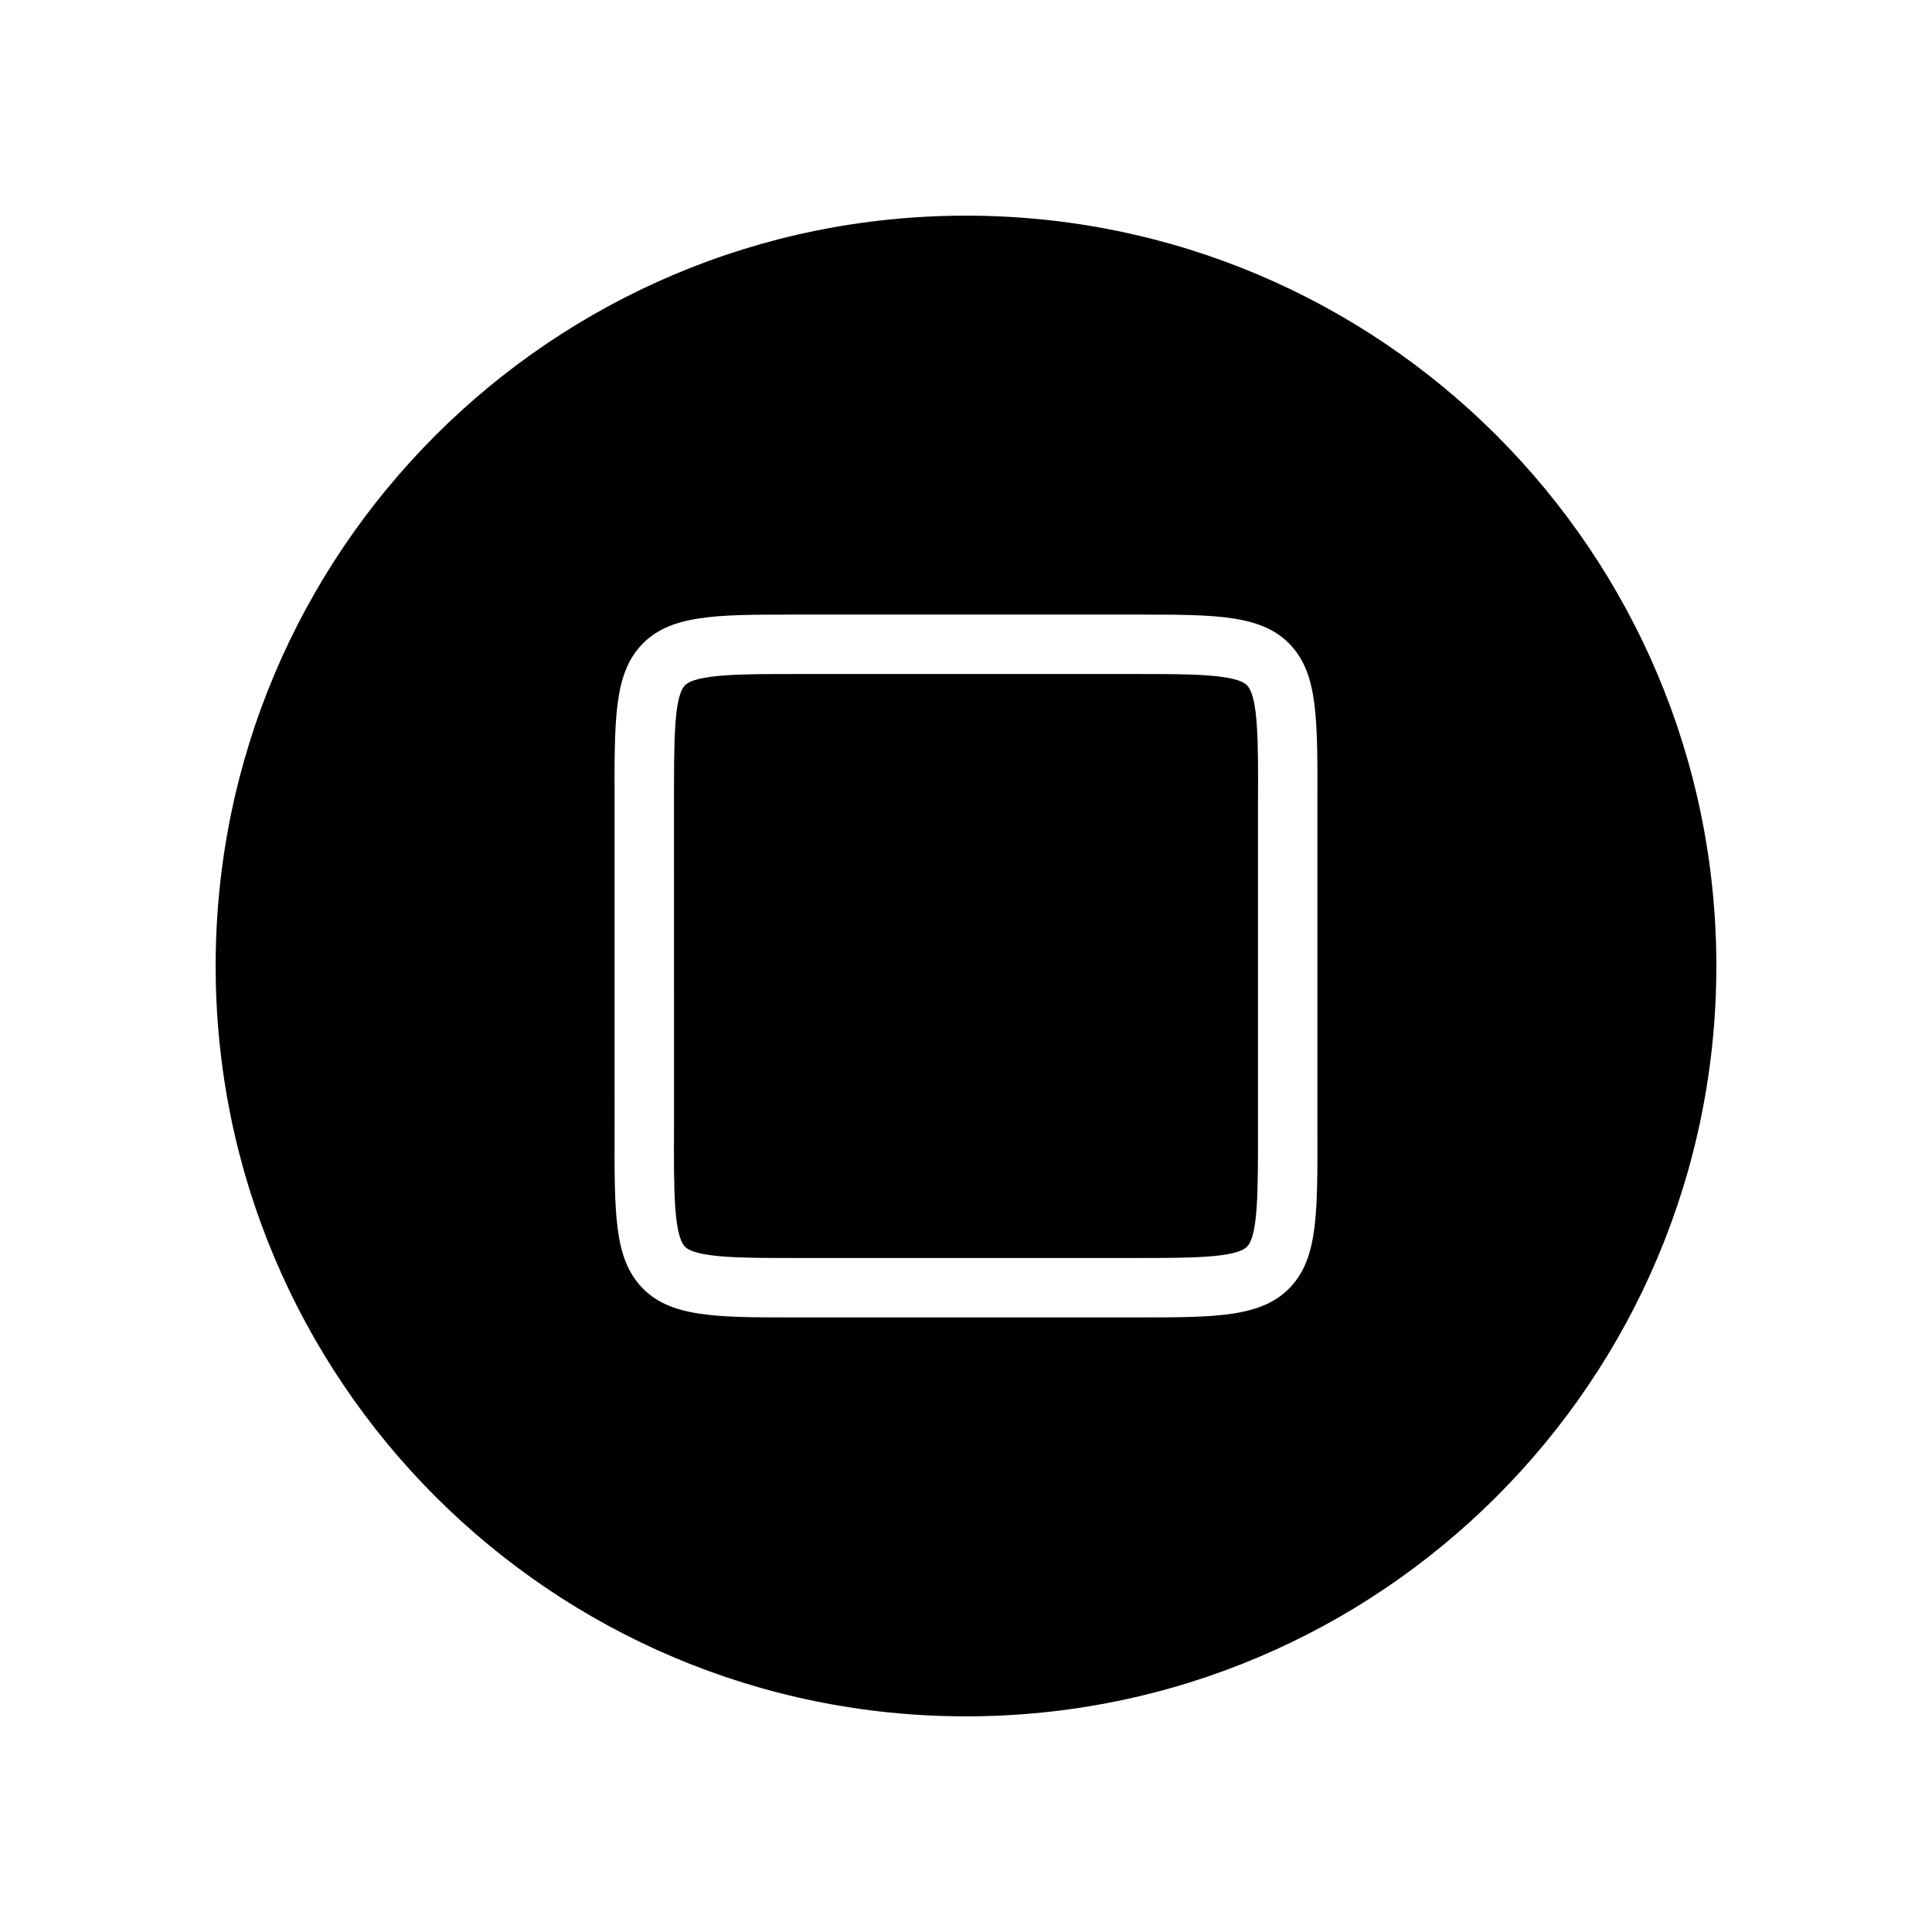
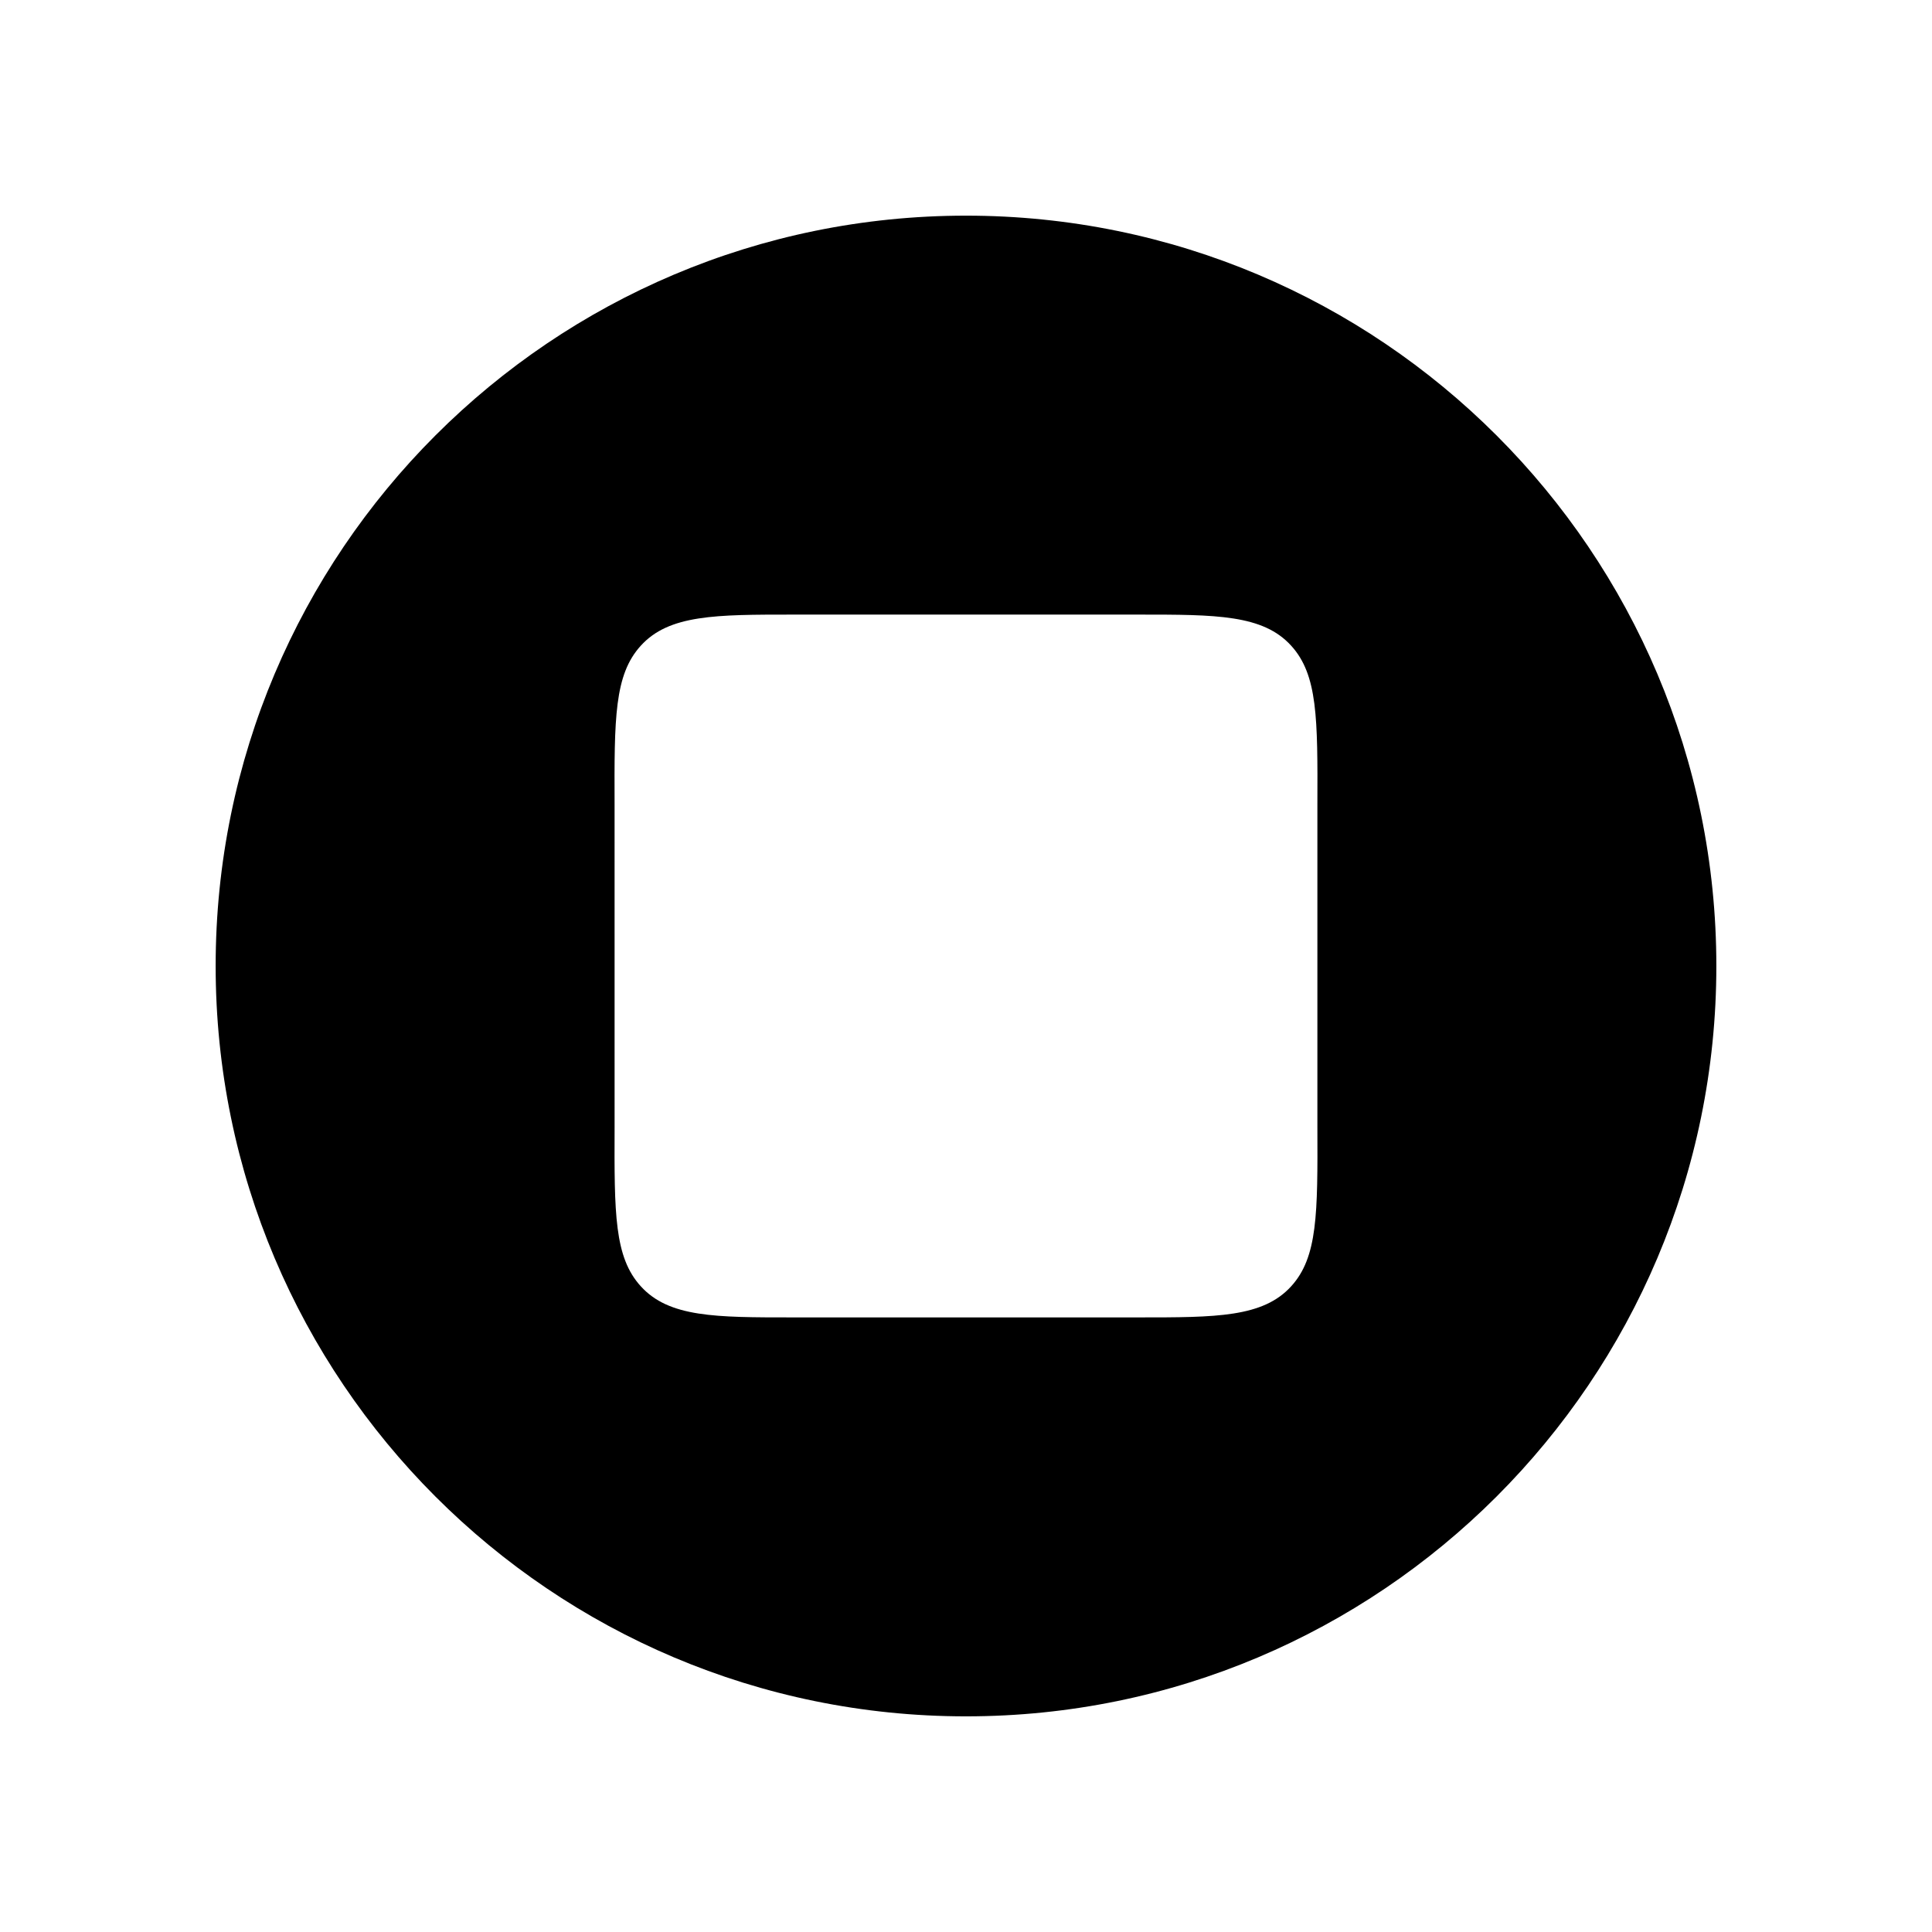
<svg xmlns="http://www.w3.org/2000/svg" fill="#000000" width="800px" height="800px" version="1.1" viewBox="144 144 512 512">
  <g>
-     <path d="m474.55 325.69c2.914 3.227 2.914 15.113 2.832 31.566v85.41c0 16.531 0.078 28.418-2.832 31.645-2.824 3.07-15.43 3.07-28.727 3.07h-91.637-0.156c-13.305 0-25.75 0-28.574-3.07-2.914-3.227-2.914-15.113-2.832-31.566l-0.004-85.41c0-16.531-0.078-28.418 2.832-31.645 2.824-3.07 15.43-3.07 28.727-3.07h91.637c13.305 0 25.898 0 28.734 3.07z" />
    <path d="m400 201.15c-109.82 0-198.85 89.031-198.85 198.85 0 109.81 89.031 198.85 198.85 198.85 109.81 0 198.85-89.035 198.85-198.85 0-109.82-89.035-198.85-198.85-198.85zm86.195 283.71c-7.477 8.266-19.918 8.266-40.383 8.266h-91.629-0.156c-20.387 0-32.746 0-40.227-8.266-7.008-7.715-7.008-19.207-6.926-42.117l-0.004-85.41c-0.078-22.984-0.078-34.48 6.926-42.195 7.477-8.266 19.918-8.266 40.383-8.266h91.633c20.469 0 32.906 0 40.383 8.266 7.008 7.715 7.008 19.207 6.926 42.117v85.41c0.082 22.988 0.082 34.48-6.926 42.195z" />
  </g>
</svg>